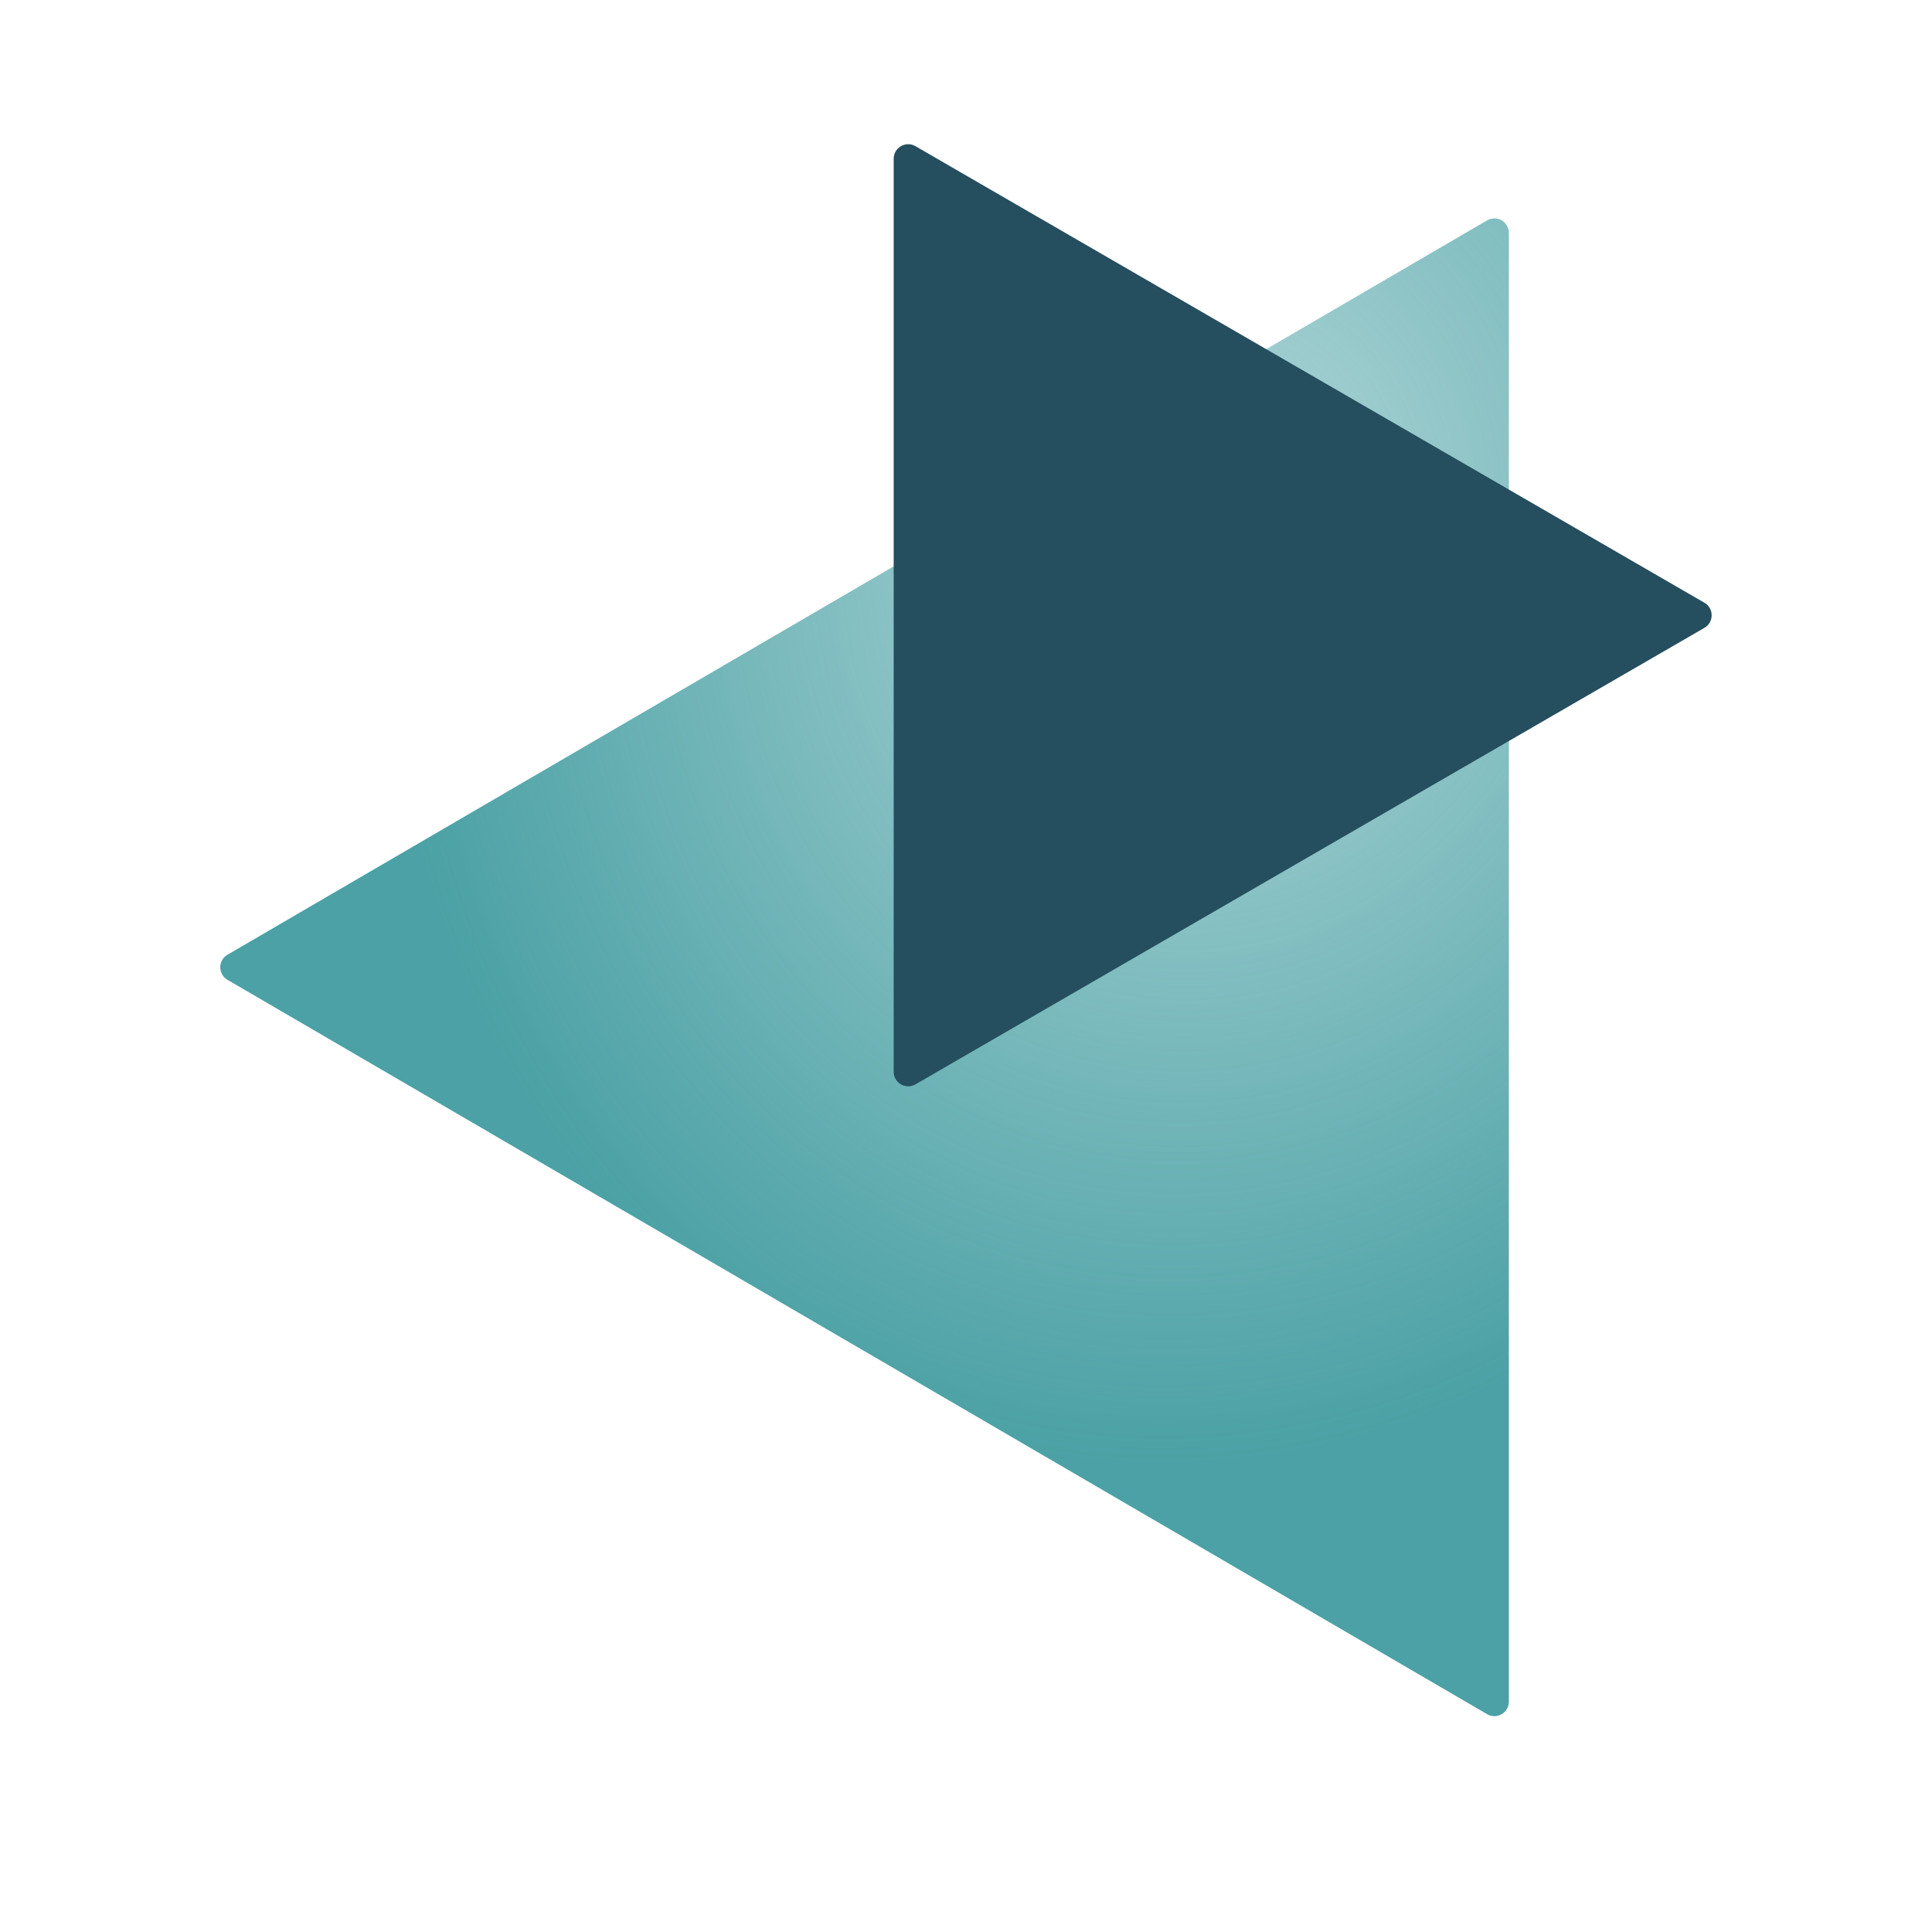
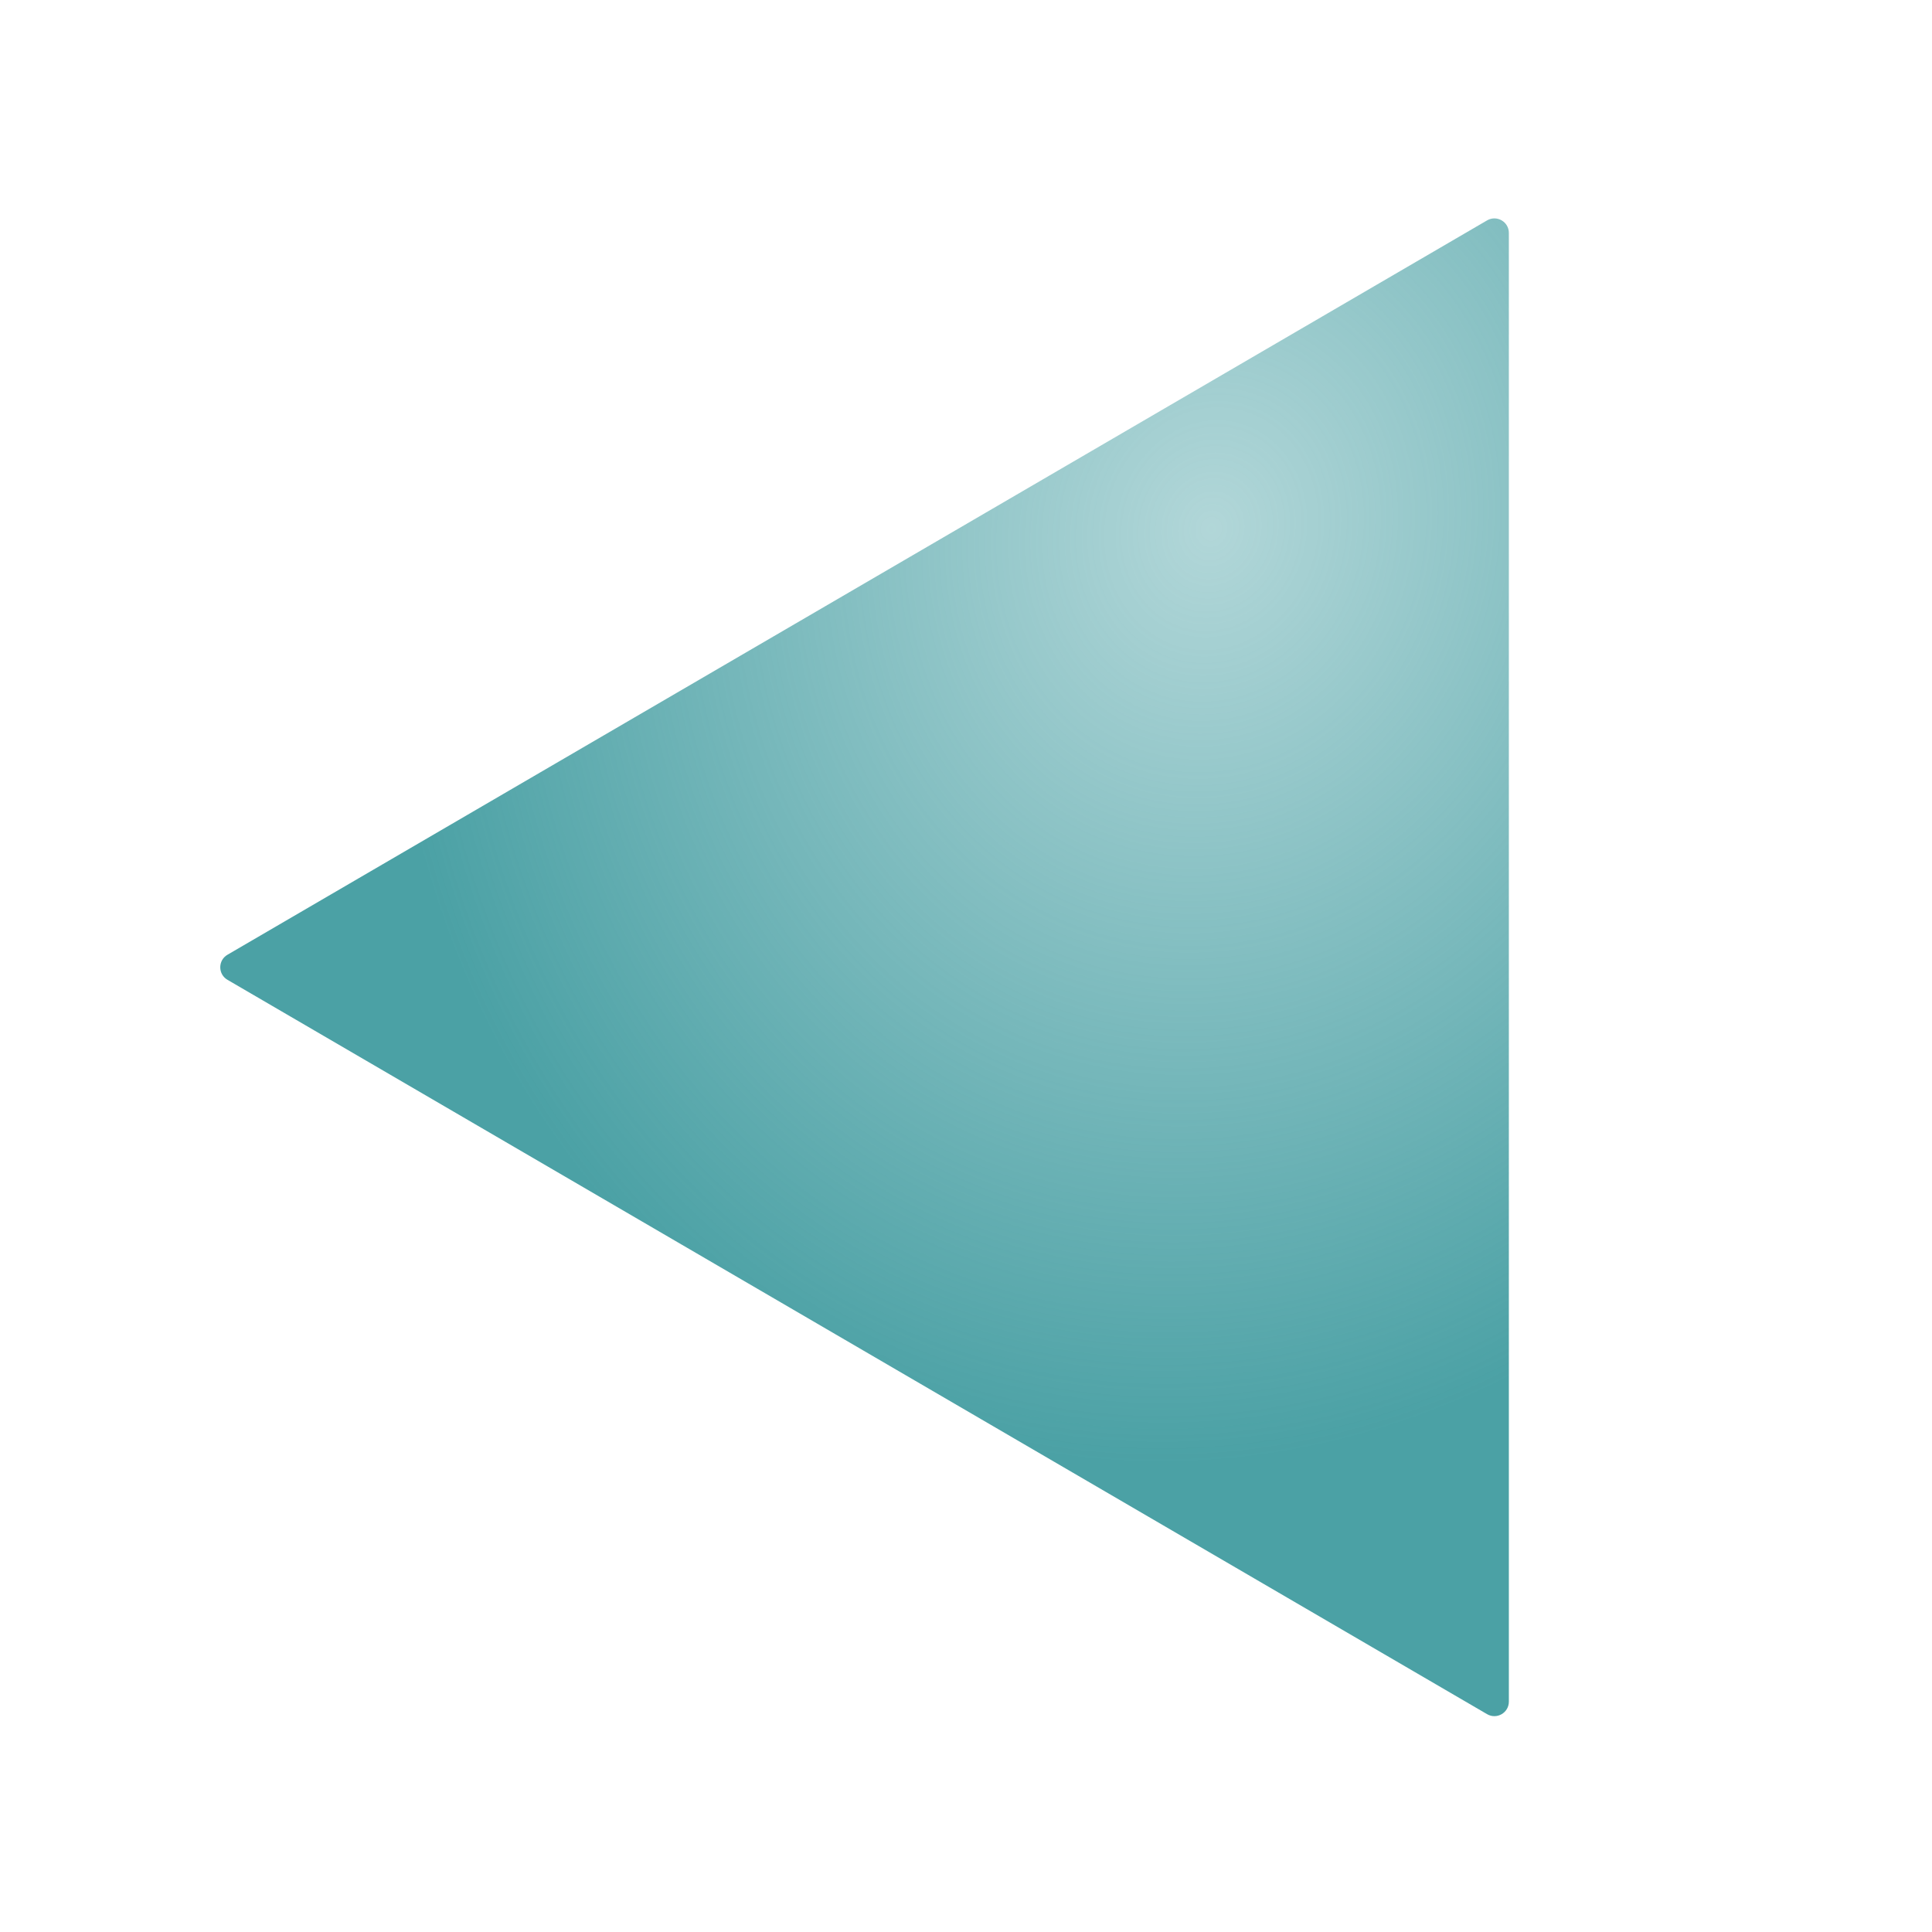
<svg xmlns="http://www.w3.org/2000/svg" width="56" height="56" viewBox="0 0 56 56" fill="none">
  <path fill-rule="evenodd" clip-rule="evenodd" d="M6.593 28.4C6.315 28.238 6.315 27.836 6.593 27.674L43.104 6.388C43.384 6.225 43.735 6.427 43.735 6.751V49.323C43.735 49.647 43.384 49.849 43.104 49.686L6.593 28.4Z" fill="url(#paint0_radial_636_5866)" />
-   <path fill-rule="evenodd" clip-rule="evenodd" d="M26.535 31.431C26.255 31.593 25.904 31.391 25.904 31.068V4.6C25.904 4.277 26.255 4.075 26.535 4.237L49.404 17.471C49.683 17.632 49.683 18.036 49.404 18.198L26.535 31.431Z" fill="#254E5F" />
  <defs>
    <radialGradient id="paint0_radial_636_5866" cx="0" cy="0" r="1" gradientUnits="userSpaceOnUse" gradientTransform="translate(35.343 15.149) rotate(106.727) scale(36.447 31.383)">
      <stop stop-color="#4BA1A5" stop-opacity="0.43" />
      <stop offset="0.758" stop-color="#4BA1A5" />
    </radialGradient>
  </defs>
</svg>